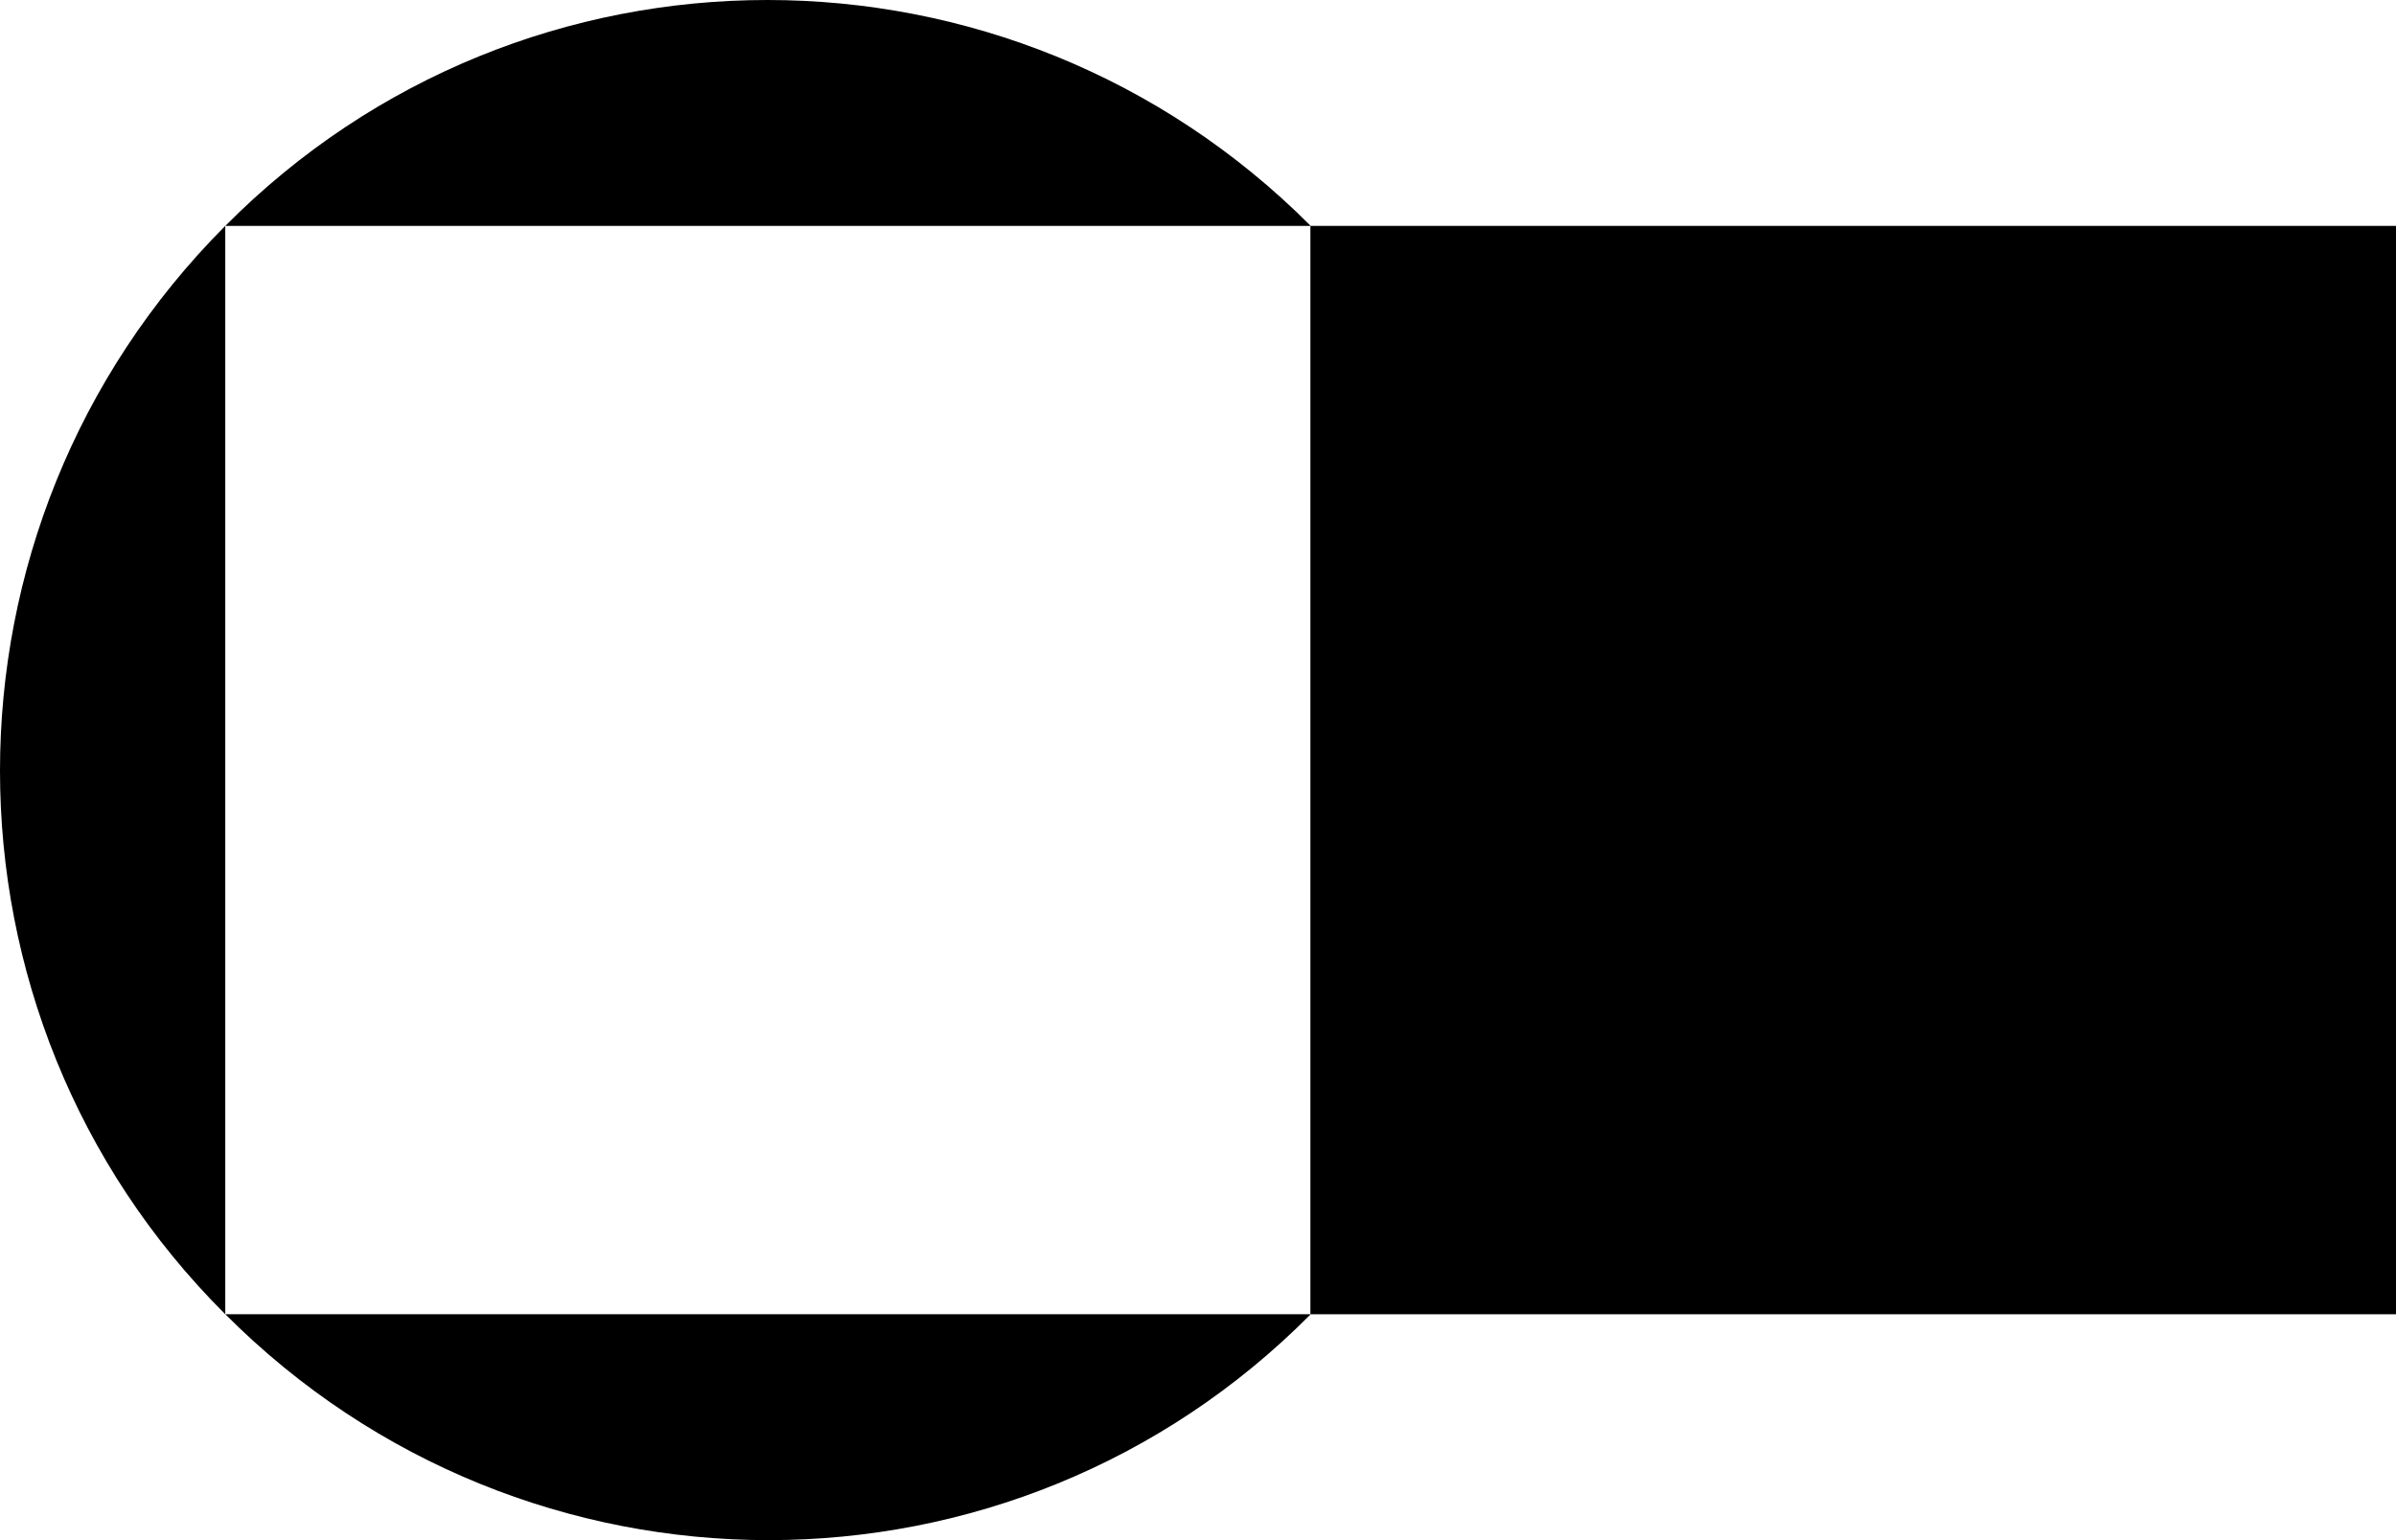
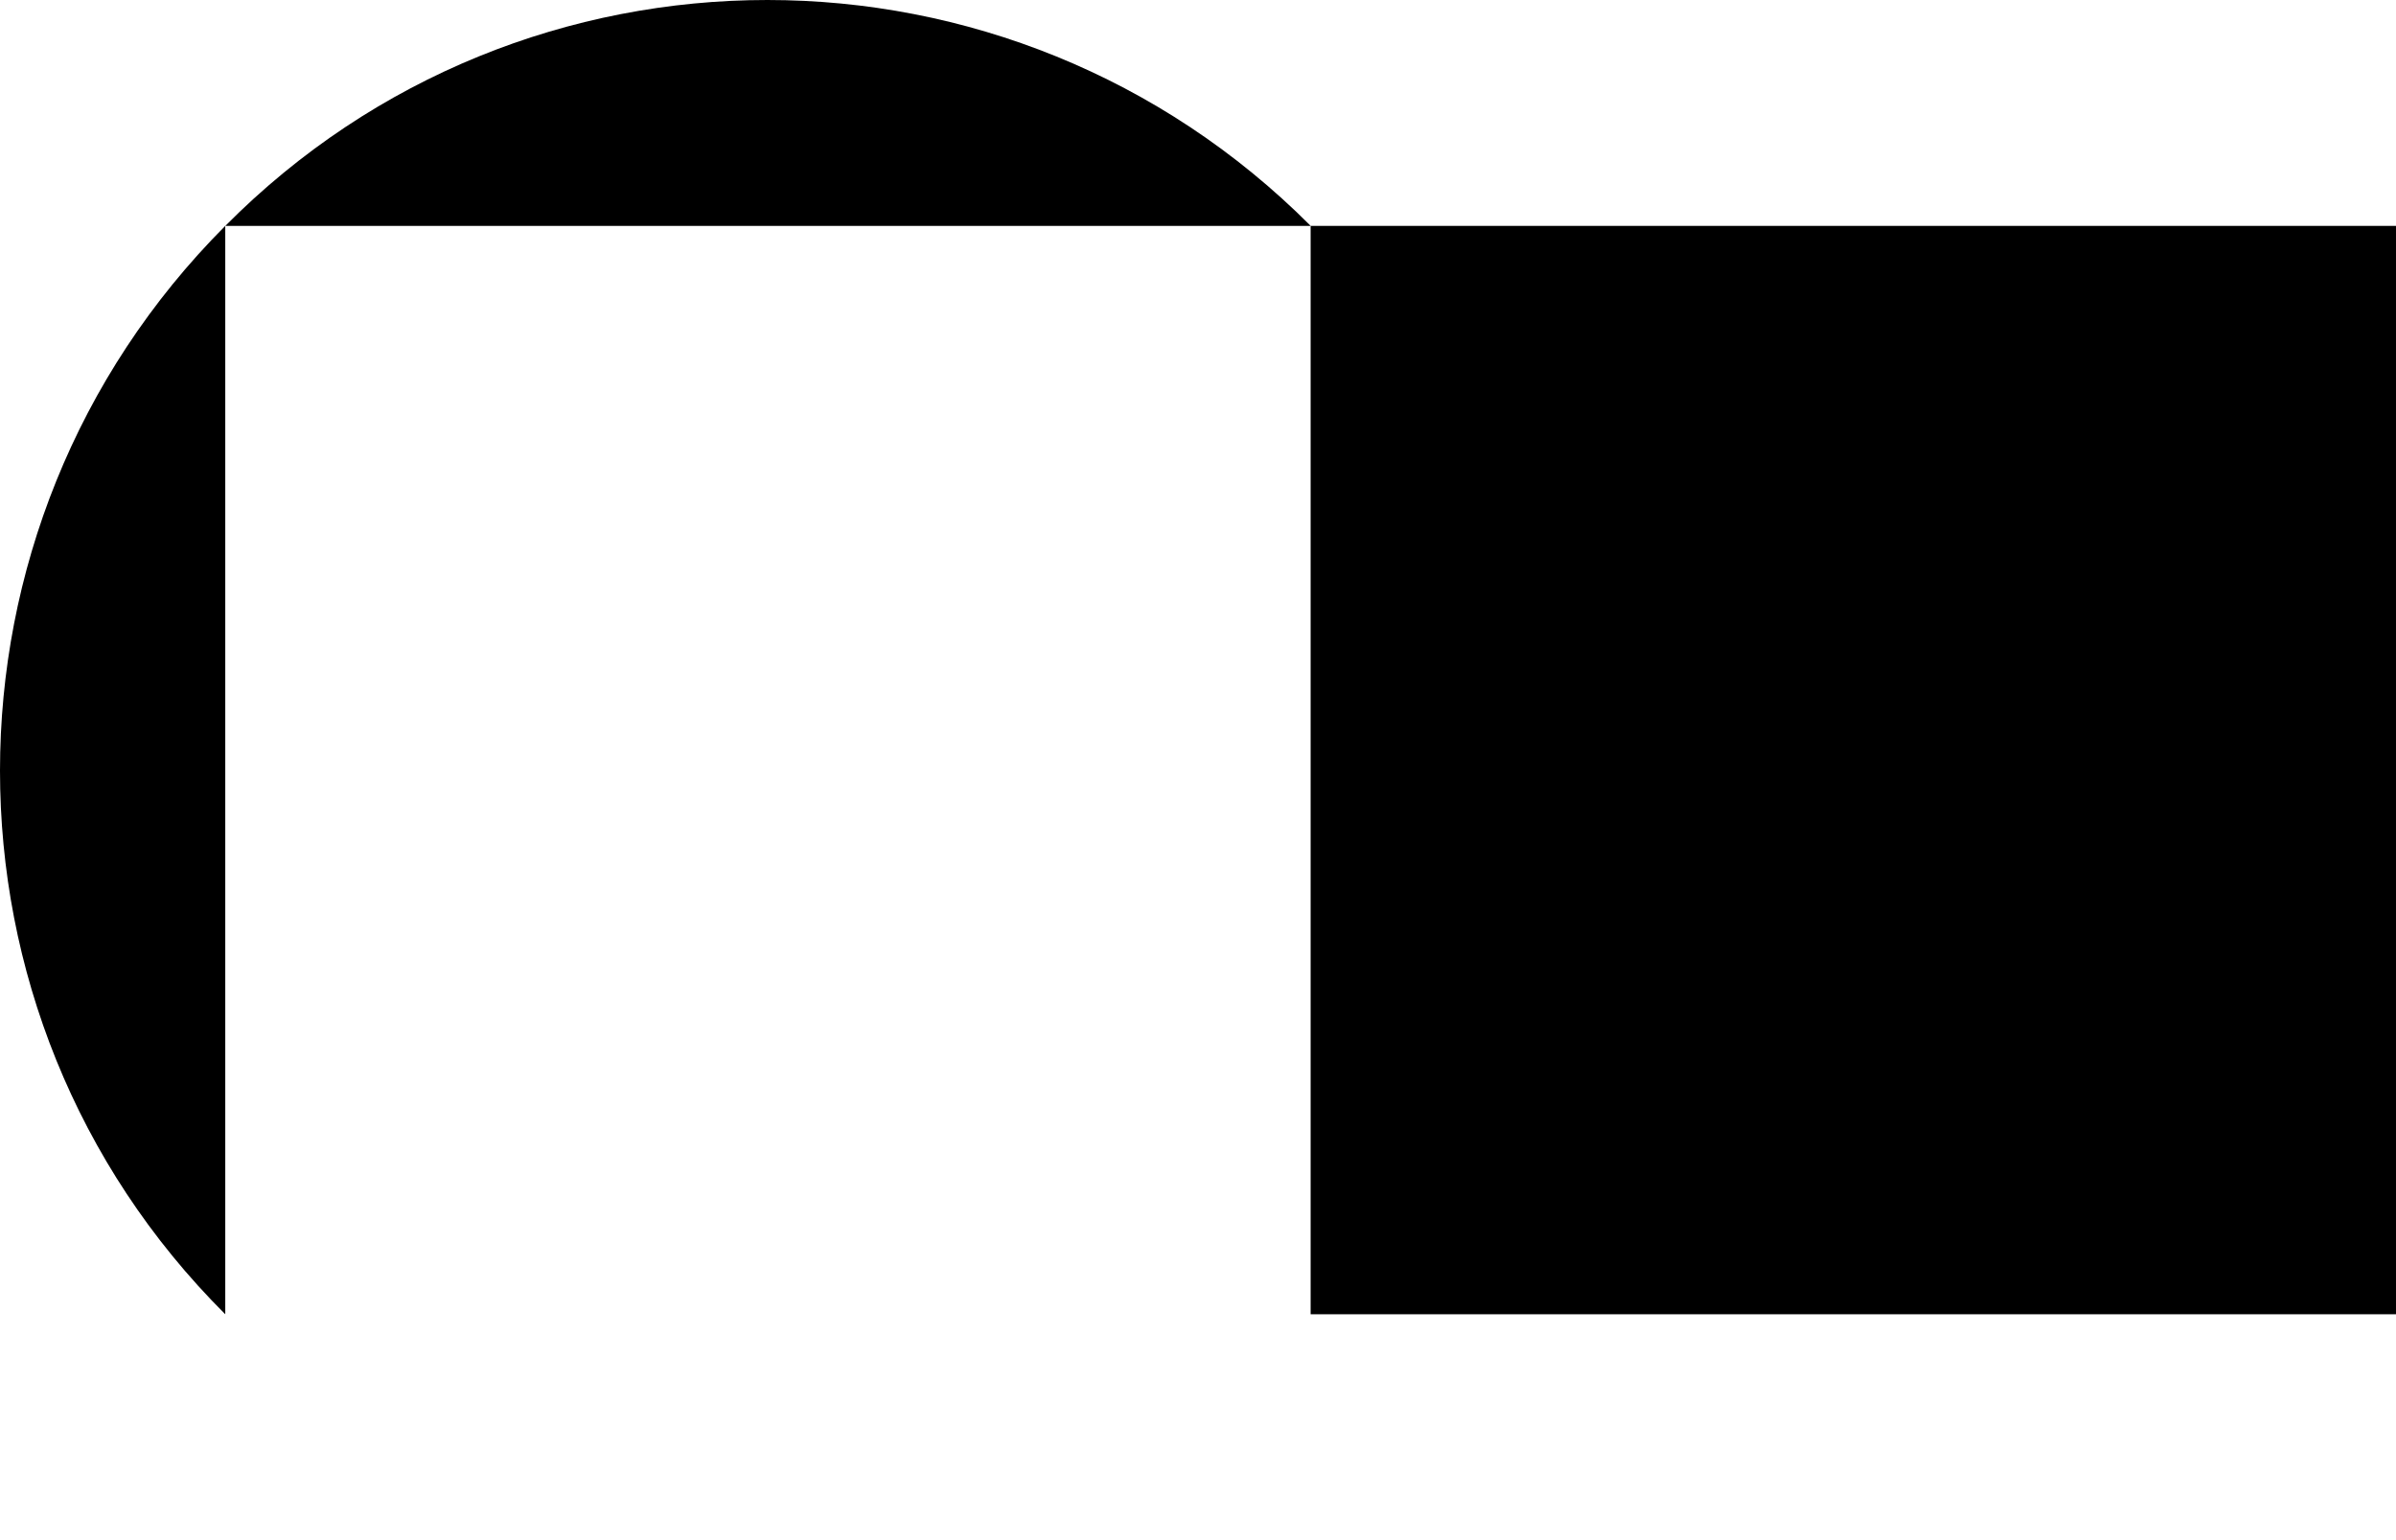
<svg xmlns="http://www.w3.org/2000/svg" width="280" height="180" viewBox="0 0 280 180" fill="none">
  <path d="M279.999 26.4H153.162V153.601H279.999V26.4Z" fill="black" />
  <path d="M153.17 26.4C118.07 -8.8 61.232 -8.8 26.332 26.4H153.17Z" fill="black" />
  <path d="M26.325 26.4C-8.775 61.601 -8.775 118.601 26.325 153.601V26.4Z" fill="black" />
-   <path d="M153.162 26.4V153.601C188.262 118.601 188.262 61.601 153.162 26.4Z" fill="black" />
-   <path d="M26.332 153.6C61.432 188.8 118.269 188.8 153.17 153.6H26.332Z" fill="black" />
</svg>